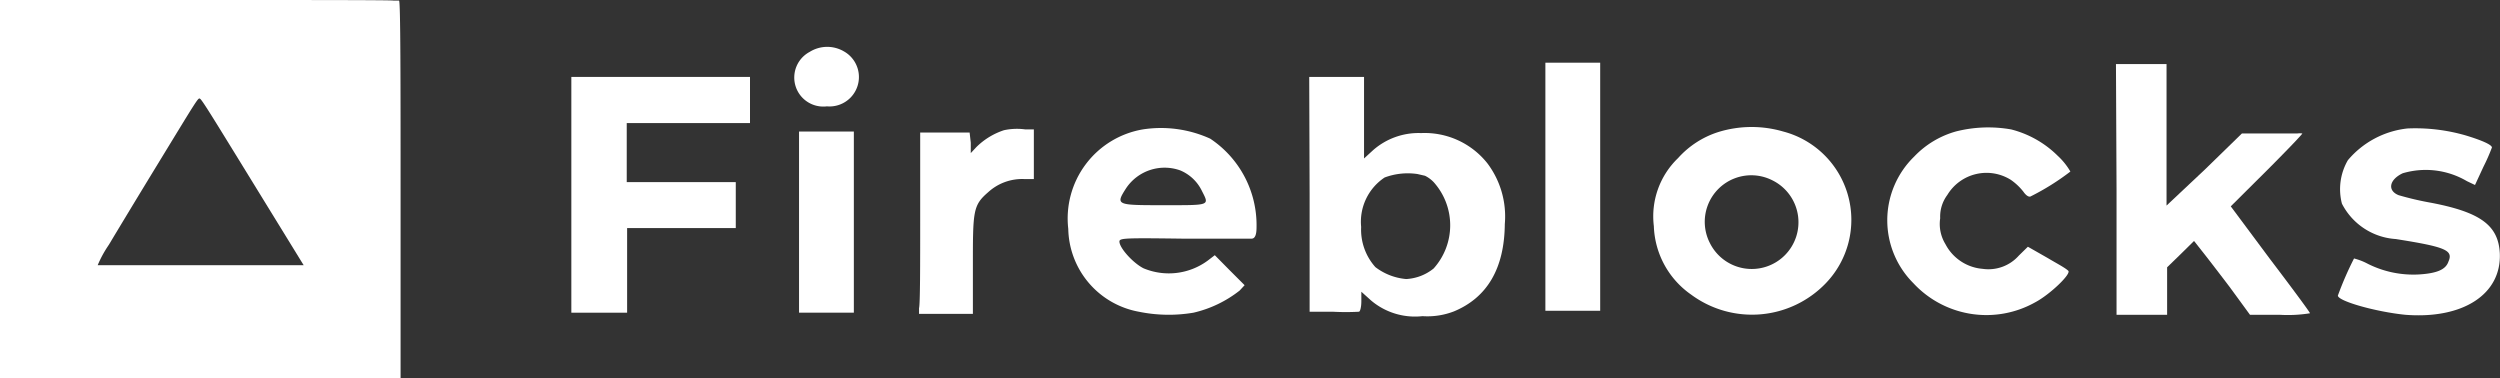
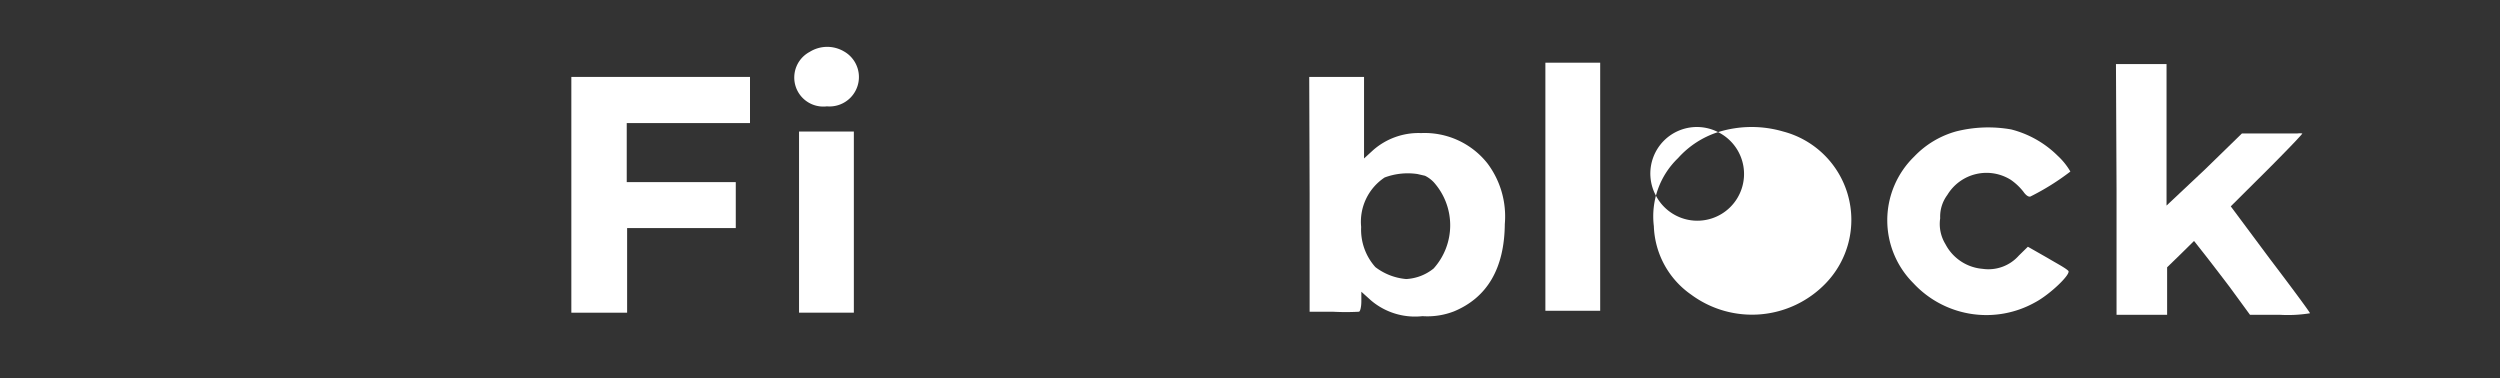
<svg xmlns="http://www.w3.org/2000/svg" id="Layer_1" data-name="Layer 1" width="130" height="19.66" viewBox="0 0 130 19.66">
  <rect x="0" y="0" width="130" height="19.66" fill="#333333" stroke="none" />
  <defs>
    <style>.cls-1{fill:#fff;}</style>
  </defs>
  <title>Fireblocks</title>
-   <path class="cls-1" d="M10.12,0,0,0V19.66H20.83V9.85c0-5.39,0-9.81-.08-9.82l-.3,0C20.32,0,15.68,0,10.12,0Zm2.11,8,2.65,4.31.91,1.48-5.33,0c-2.94,0-5.36,0-5.38,0a5.85,5.85,0,0,1,.58-1.06c.34-.57,1.45-2.41,2.47-4.08C10.36,5,10.3,5.07,10.41,5.14S11.28,6.46,12.23,8Z" />
  <path class="cls-1" d="M42.1,2.7A1.51,1.51,0,0,0,43,5.53a1.53,1.53,0,0,0,.88-2.86A1.72,1.72,0,0,0,42.1,2.7Z" />
  <path class="cls-1" d="M80.36,9.69v6.47h2.85V3.26l-1.43,0H80.36Z" />
  <path class="cls-1" d="M110.06,9.85v6.52h2.63V13.9l.7-.68.7-.69.37.47c.21.26.88,1.13,1.48,1.92L117,16.37h1.56a7.22,7.22,0,0,0,1.56-.08c0-.05-.94-1.32-2.08-2.82L116,10.73l1.91-1.9c1-1,1.85-1.89,1.81-1.89a1,1,0,0,0-.26,0l-1.52,0h-1.36l-1.92,1.87-2,1.88V3.33h-2.63Z" />
  <path class="cls-1" d="M29.71,10.13v6.13h2.9v-4.4h5.65V9.47H32.59V6.4H39V4H29.71Z" />
  <path class="cls-1" d="M68.1,10.09l0,6.12h1.21a12.6,12.6,0,0,0,1.35,0c.07,0,.13-.25.13-.55v-.49l.5.45a3.53,3.53,0,0,0,2.68.82,3.81,3.81,0,0,0,1.64-.25c1.73-.72,2.62-2.24,2.64-4.54a4.59,4.59,0,0,0-.9-3.15A4.16,4.16,0,0,0,73.9,6.92a3.58,3.58,0,0,0-2.5.89l-.47.43V4H68.08Zm6-.95a1.6,1.6,0,0,1,.45.33,3.36,3.36,0,0,1,0,4.49,2.47,2.47,0,0,1-1.43.55,3.07,3.07,0,0,1-1.6-.62,2.92,2.92,0,0,1-.74-2.09A2.76,2.76,0,0,1,72,9.23a3.44,3.44,0,0,1,1.71-.18Z" />
-   <path class="cls-1" d="M52.21,6.77a3.64,3.64,0,0,0-1.45.89l-.28.3,0-.54-.06-.53-1.28,0-1.29,0v4.41c0,2.44,0,4.55-.06,4.72l0,.3h2.8l0-2.47c0-2.89,0-3.17.8-3.86a2.62,2.62,0,0,1,1.85-.68h.52l0-1.29,0-1.29-.44,0A3.19,3.19,0,0,0,52.21,6.77Z" />
-   <path class="cls-1" d="M59.42,6.73a4.7,4.7,0,0,0-3.87,5.17,4.47,4.47,0,0,0,3.67,4.31,7.73,7.73,0,0,0,2.84.05,6.1,6.1,0,0,0,2.4-1.15l.26-.28-.78-.78-.77-.78-.38.29a3.41,3.41,0,0,1-3.33.39c-.55-.28-1.25-1.06-1.25-1.39,0-.18.28-.19,3.31-.15,1.82,0,3.42,0,3.56,0s.26-.12.26-.58a5.4,5.4,0,0,0-2.41-4.62A6.19,6.19,0,0,0,59.42,6.73Zm1.95,2.13A2.18,2.18,0,0,1,62.5,9.93c.39.77.46.74-2,.74s-2.51,0-1.93-.9A2.41,2.41,0,0,1,61.37,8.86Z" />
-   <path class="cls-1" d="M89.34,6.87a4.74,4.74,0,0,0-2.08,1.35A4.2,4.2,0,0,0,86,11.76a4.52,4.52,0,0,0,1.94,3.56,5.32,5.32,0,0,0,7-.59,4.75,4.75,0,0,0-2.21-7.89A5.86,5.86,0,0,0,89.34,6.87Zm2.83,2.51a2.43,2.43,0,1,1-3.25,3.27,2.42,2.42,0,0,1,3.25-3.27Z" />
+   <path class="cls-1" d="M89.34,6.87a4.74,4.74,0,0,0-2.08,1.35A4.2,4.2,0,0,0,86,11.76a4.52,4.52,0,0,0,1.94,3.56,5.32,5.32,0,0,0,7-.59,4.75,4.75,0,0,0-2.21-7.89A5.86,5.86,0,0,0,89.34,6.87Za2.43,2.43,0,1,1-3.25,3.27,2.42,2.42,0,0,1,3.25-3.27Z" />
  <path class="cls-1" d="M101.73,6.83a4.77,4.77,0,0,0-2.19,1.31,4.62,4.62,0,0,0-.05,6.58,5.18,5.18,0,0,0,6.34,1c.76-.4,1.89-1.48,1.72-1.64s-.56-.36-1.1-.68l-1-.57-.47.46a2.11,2.11,0,0,1-1.88.69,2.4,2.4,0,0,1-1.94-1.29,2,2,0,0,1-.27-1.34,1.88,1.88,0,0,1,.37-1.21,2.38,2.38,0,0,1,3.3-.79,3,3,0,0,1,.65.61c.13.19.27.29.37.26a12.74,12.74,0,0,0,2.08-1.3A3.54,3.54,0,0,0,107,8.1a5.29,5.29,0,0,0-2.42-1.37A6.85,6.85,0,0,0,101.73,6.83Z" />
-   <path class="cls-1" d="M125.19,6.68a4.71,4.71,0,0,0-3.1,1.65,3,3,0,0,0-.31,2.26,3.39,3.39,0,0,0,2.8,1.84c2.59.41,3,.58,2.74,1.17-.14.42-.6.61-1.51.67a5.28,5.28,0,0,1-2.68-.55,3.19,3.19,0,0,0-.72-.28,17.09,17.09,0,0,0-.84,1.93c0,.29,2,.85,3.52,1,3,.23,5-1.08,4.9-3.21-.08-1.44-1-2.12-3.54-2.61a16.1,16.1,0,0,1-1.72-.4c-.6-.24-.49-.81.21-1.14a4.22,4.22,0,0,1,3.34.41l.42.2.44-.95a9.85,9.85,0,0,0,.44-1c0-.14-.51-.37-1.37-.63A9.44,9.44,0,0,0,125.19,6.68Z" />
  <path class="cls-1" d="M41.55,11.55v4.71H44.4V6.84H41.55Z" />
</svg>